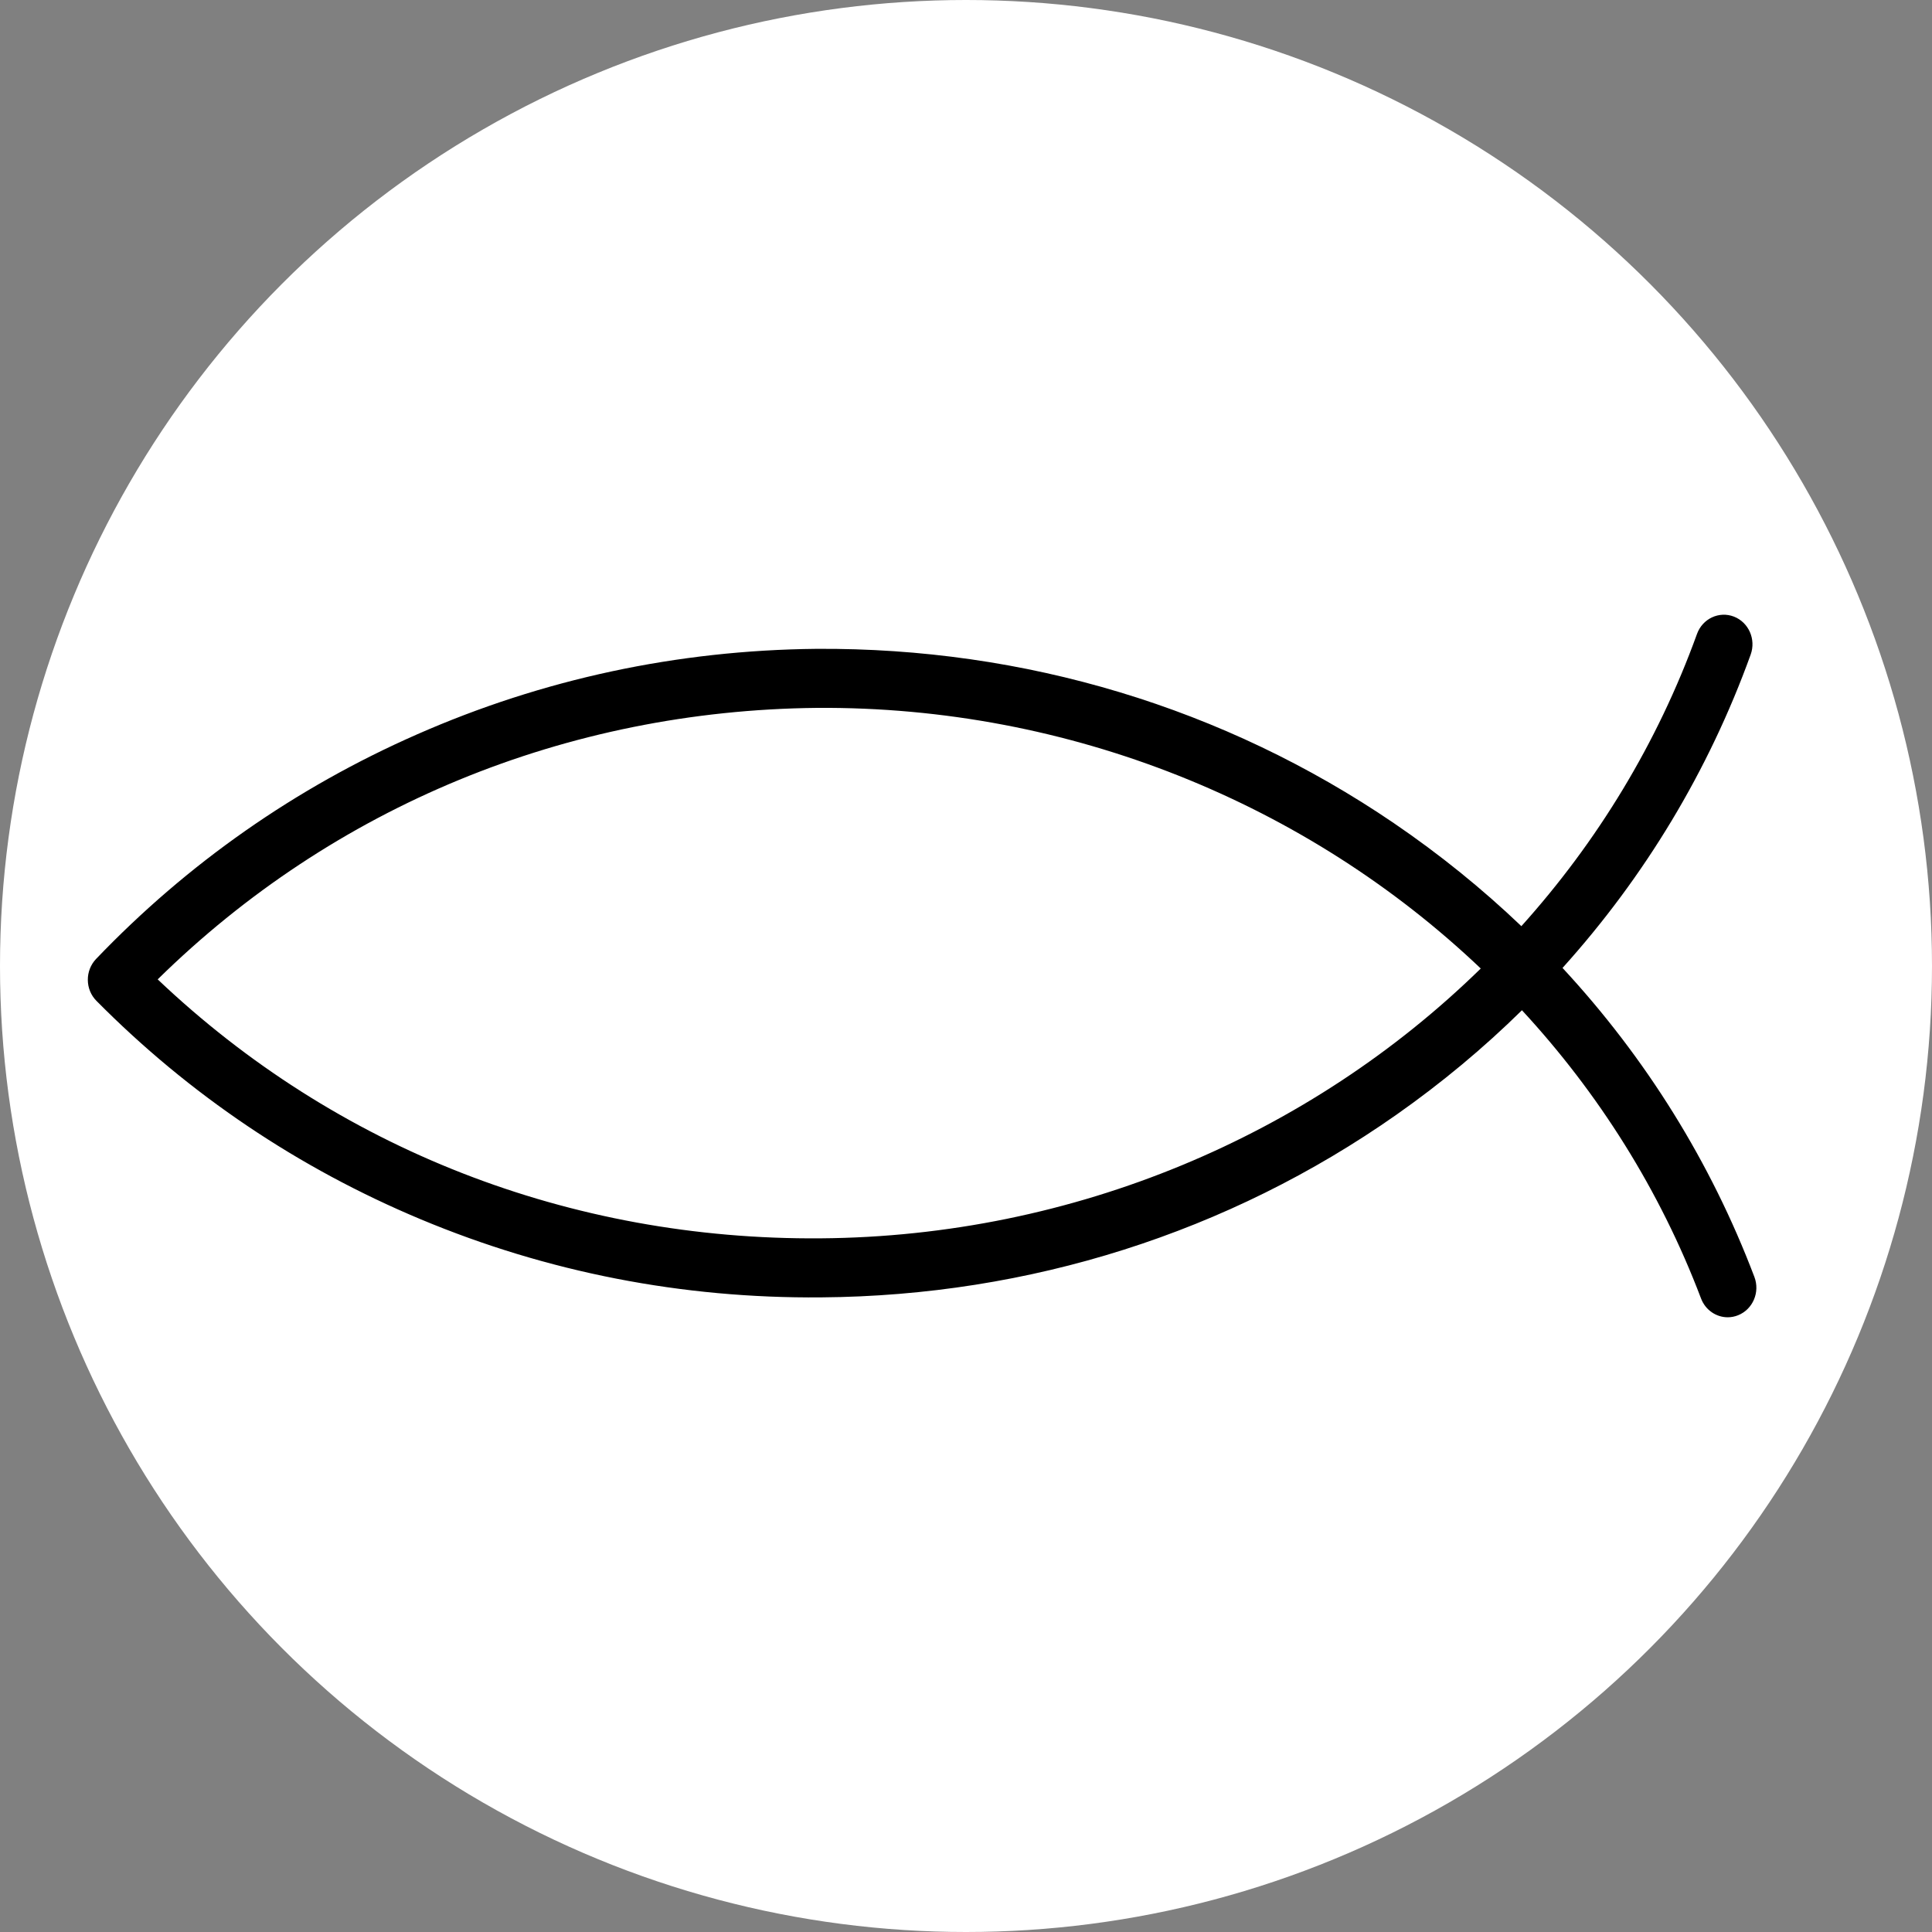
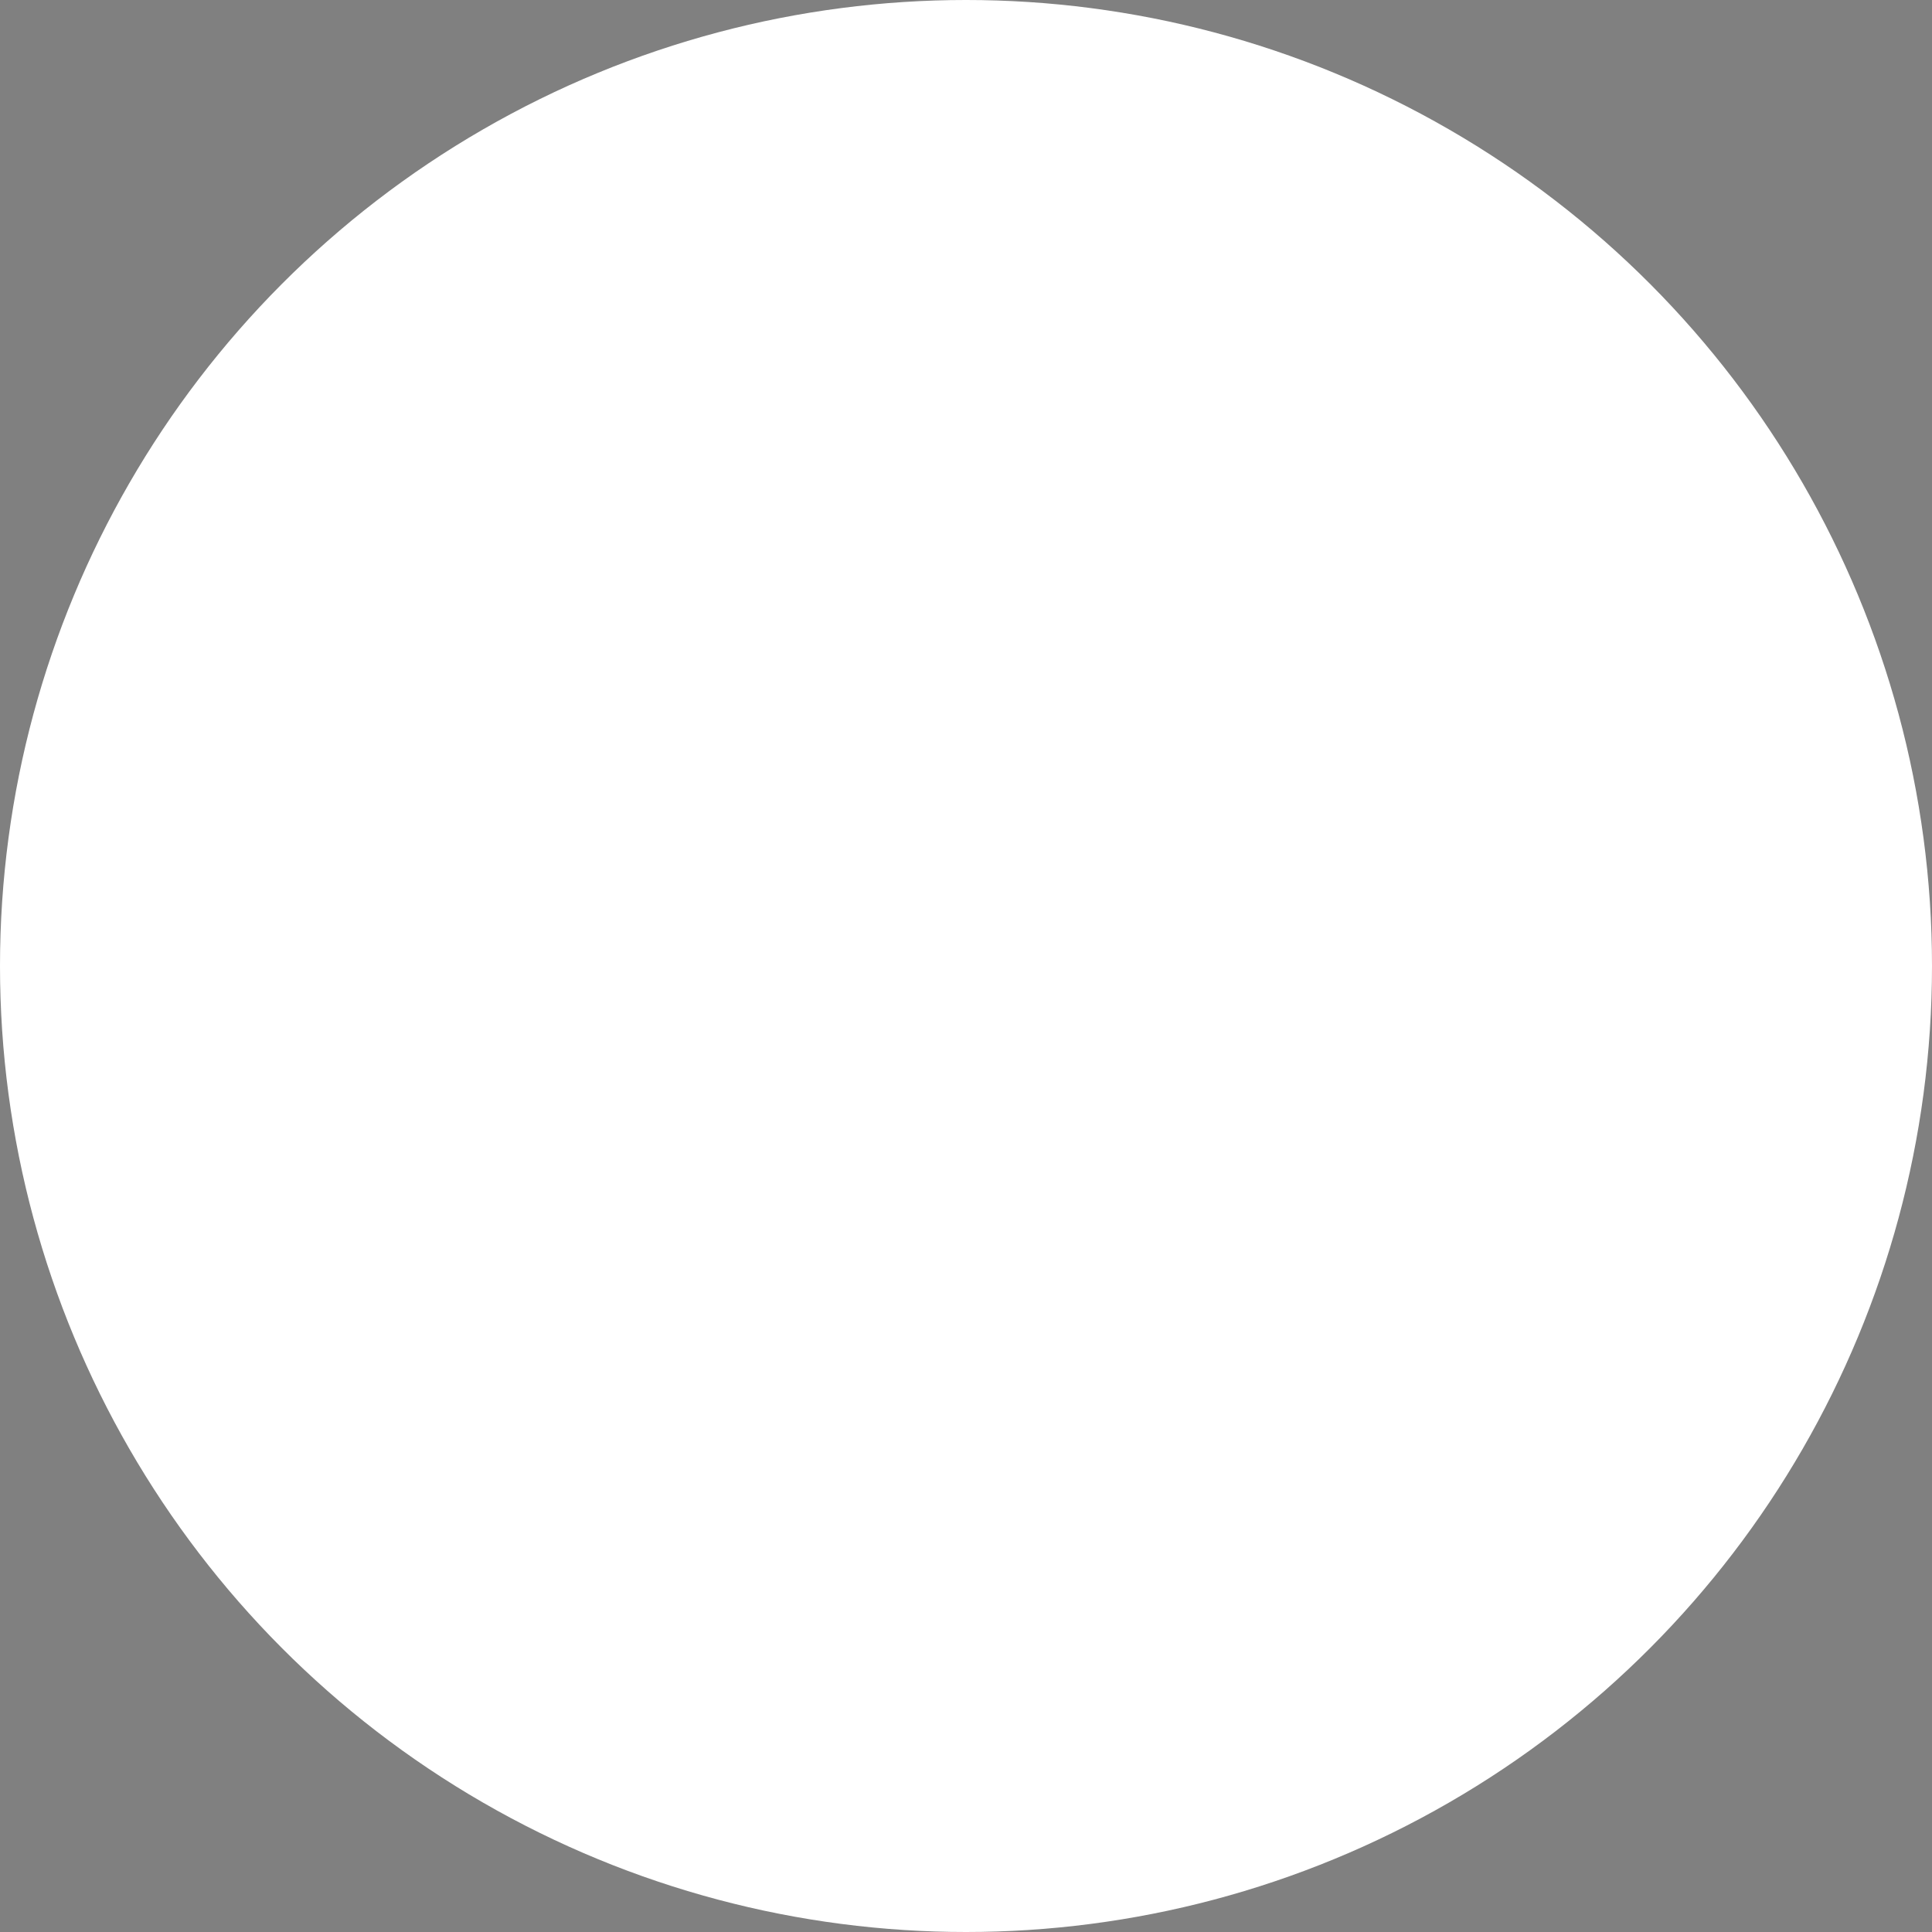
<svg xmlns="http://www.w3.org/2000/svg" width="50" height="50" viewBox="0 0 50 50" fill="none">
  <rect x="0" y="0" width="50" height="50" fill="#808080" stroke="none" />
  <g clip-path="url(#clip0_8_4)">
    <circle cx="25" cy="25" r="25" fill="white" />
-     <path d="M45.404 33.048C44.276 30.074 42.592 27.373 40.438 25.05C42.569 22.686 44.221 19.946 45.307 16.941C45.45 16.545 45.255 16.105 44.872 15.957C44.488 15.81 44.061 16.011 43.918 16.407C42.895 19.236 41.336 21.788 39.373 23.969C38.358 23 37.254 22.107 36.069 21.3C31.684 18.316 26.518 16.757 21.127 16.792C17.525 16.828 14.047 17.574 10.79 19.007C7.647 20.389 4.854 22.344 2.486 24.818C2.348 24.963 2.271 25.158 2.273 25.361C2.274 25.565 2.354 25.759 2.495 25.901C4.898 28.328 7.721 30.23 10.888 31.555C14.166 32.926 17.654 33.607 21.251 33.576C26.646 33.535 31.794 31.9 36.139 28.849C37.306 28.029 38.392 27.125 39.388 26.145C41.372 28.29 42.961 30.806 44.023 33.605C44.137 33.906 44.417 34.091 44.713 34.091C44.803 34.091 44.894 34.074 44.983 34.038C45.364 33.885 45.553 33.441 45.404 33.048ZM21.24 32.048C14.753 32.099 8.693 29.726 4.081 25.346C8.63 20.875 14.658 18.386 21.139 18.32C27.699 18.274 33.843 20.806 38.322 25.065C33.904 29.386 27.799 31.998 21.24 32.048Z" fill="black" />
  </g>
  <defs>
    <clipPath id="clip0_8_4">
      <rect width="50" height="50" fill="white" />
    </clipPath>
  </defs>
</svg>